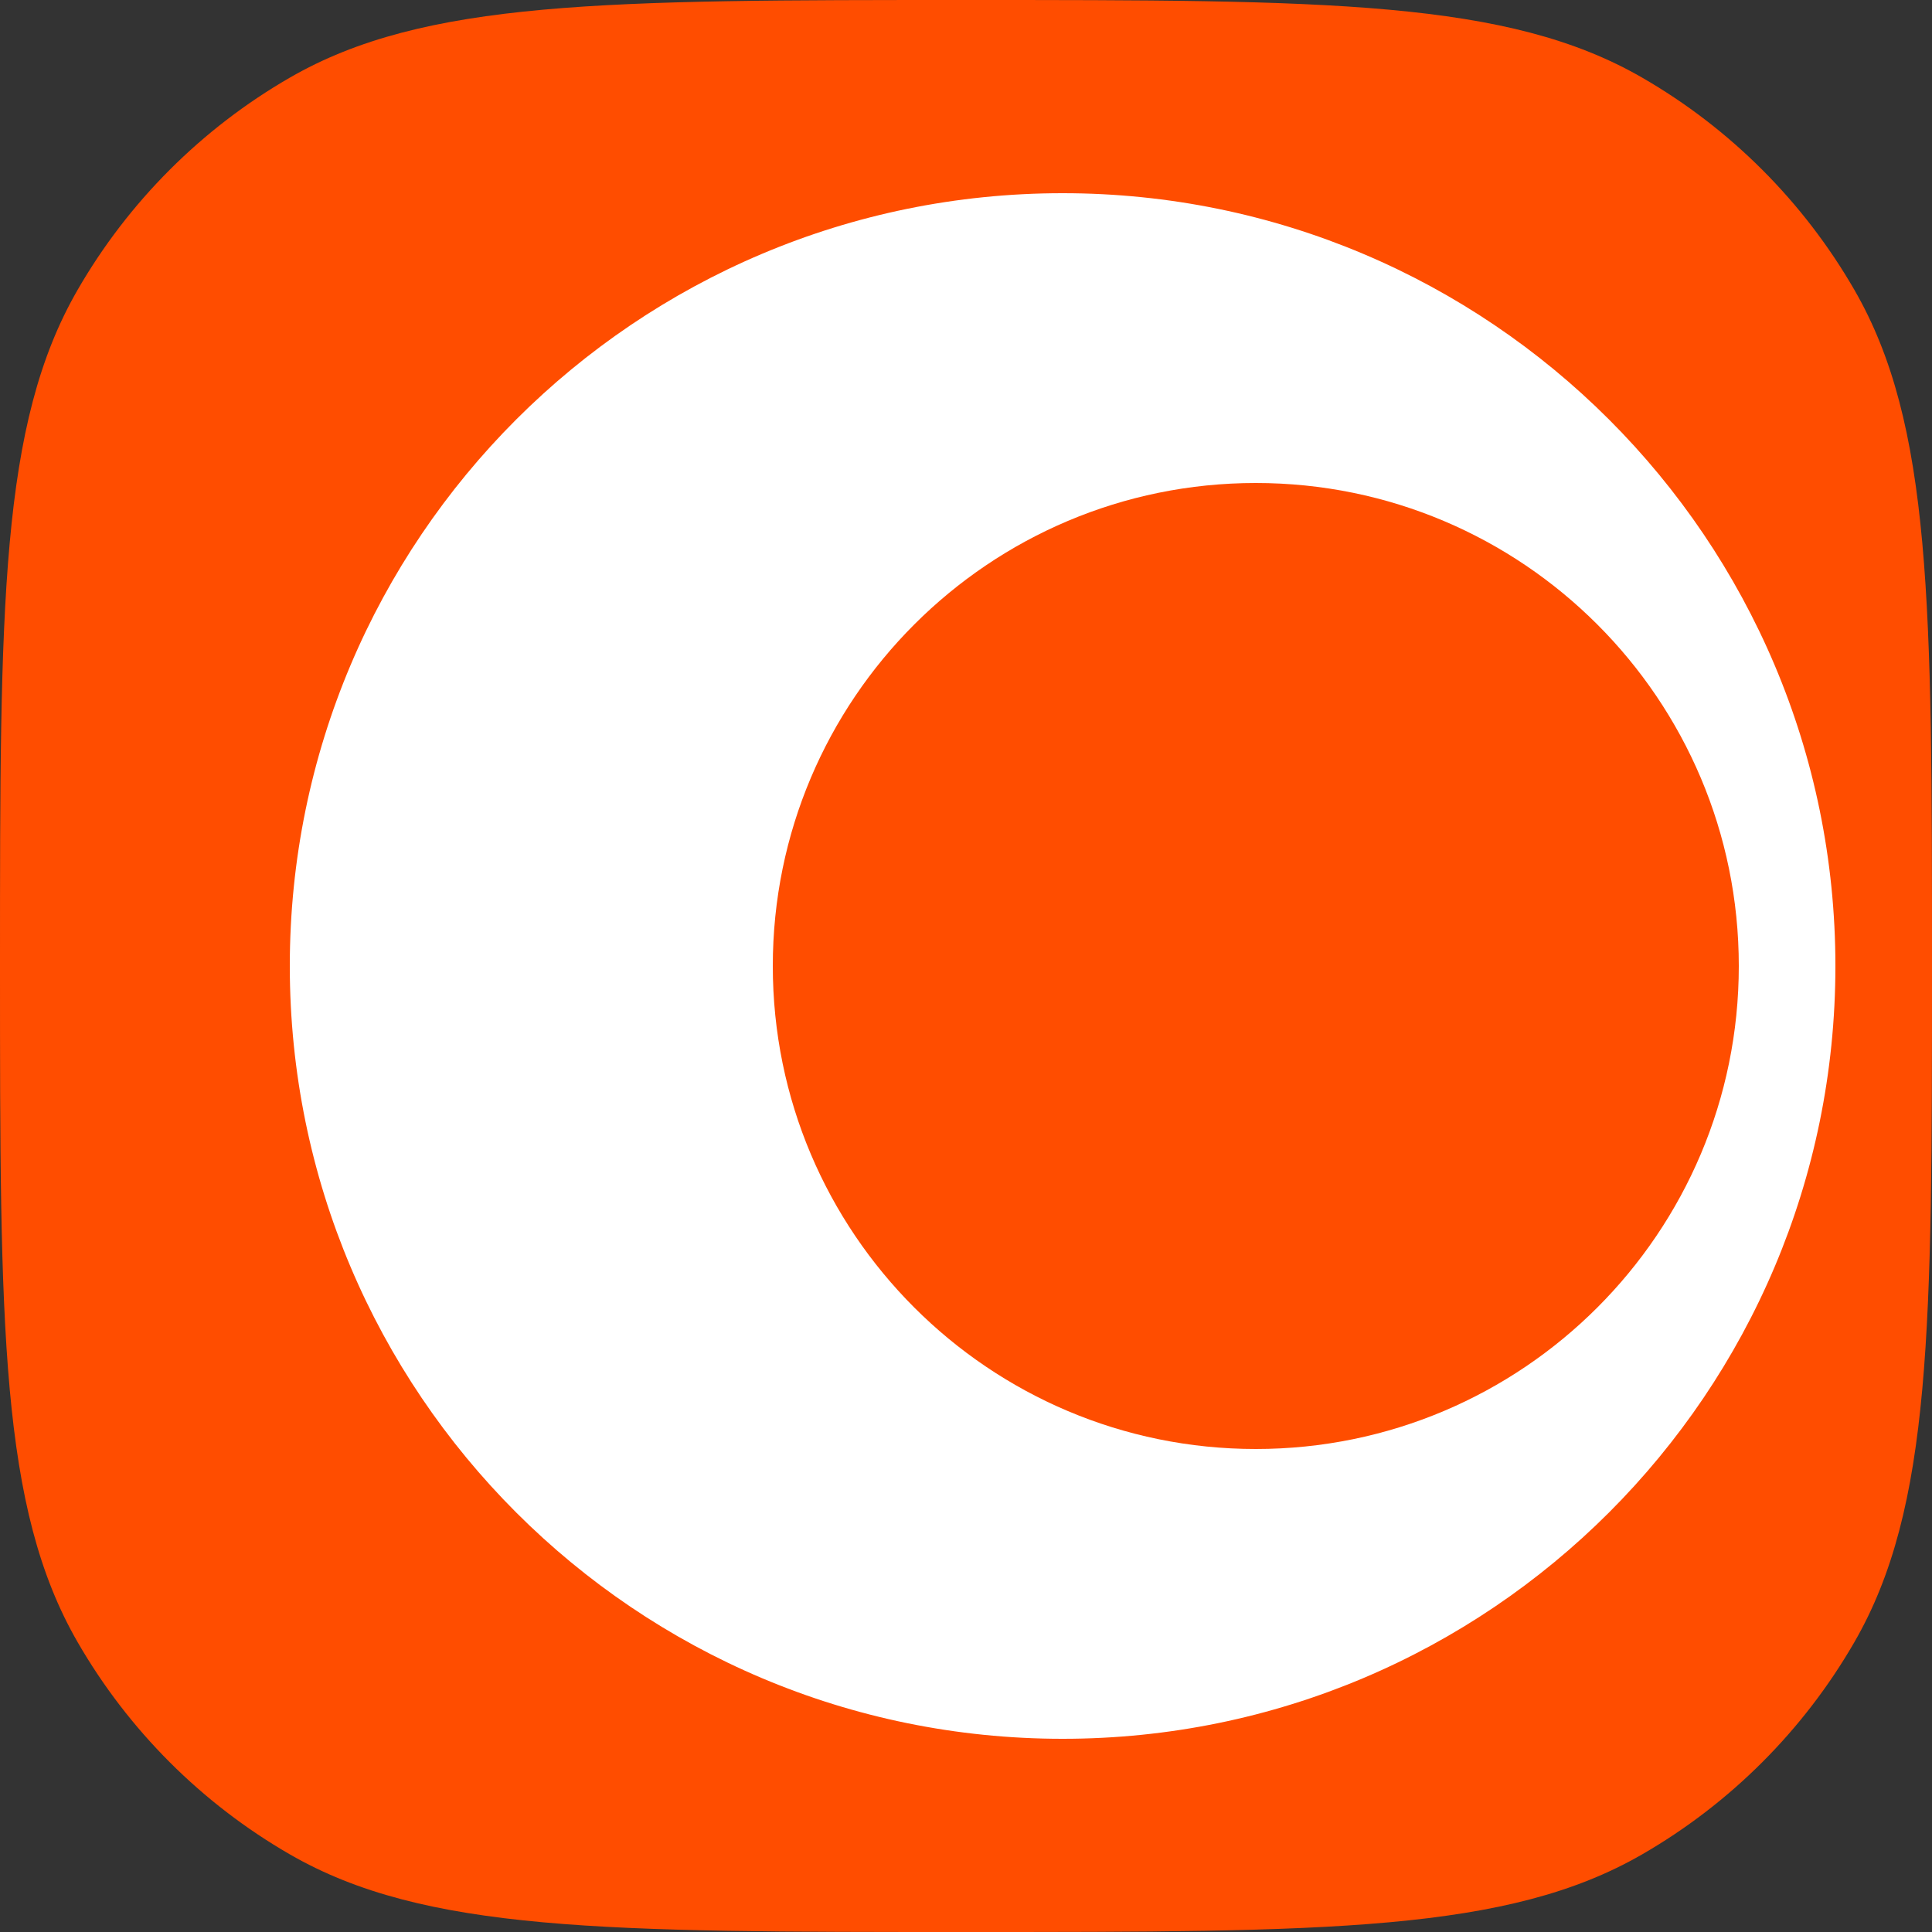
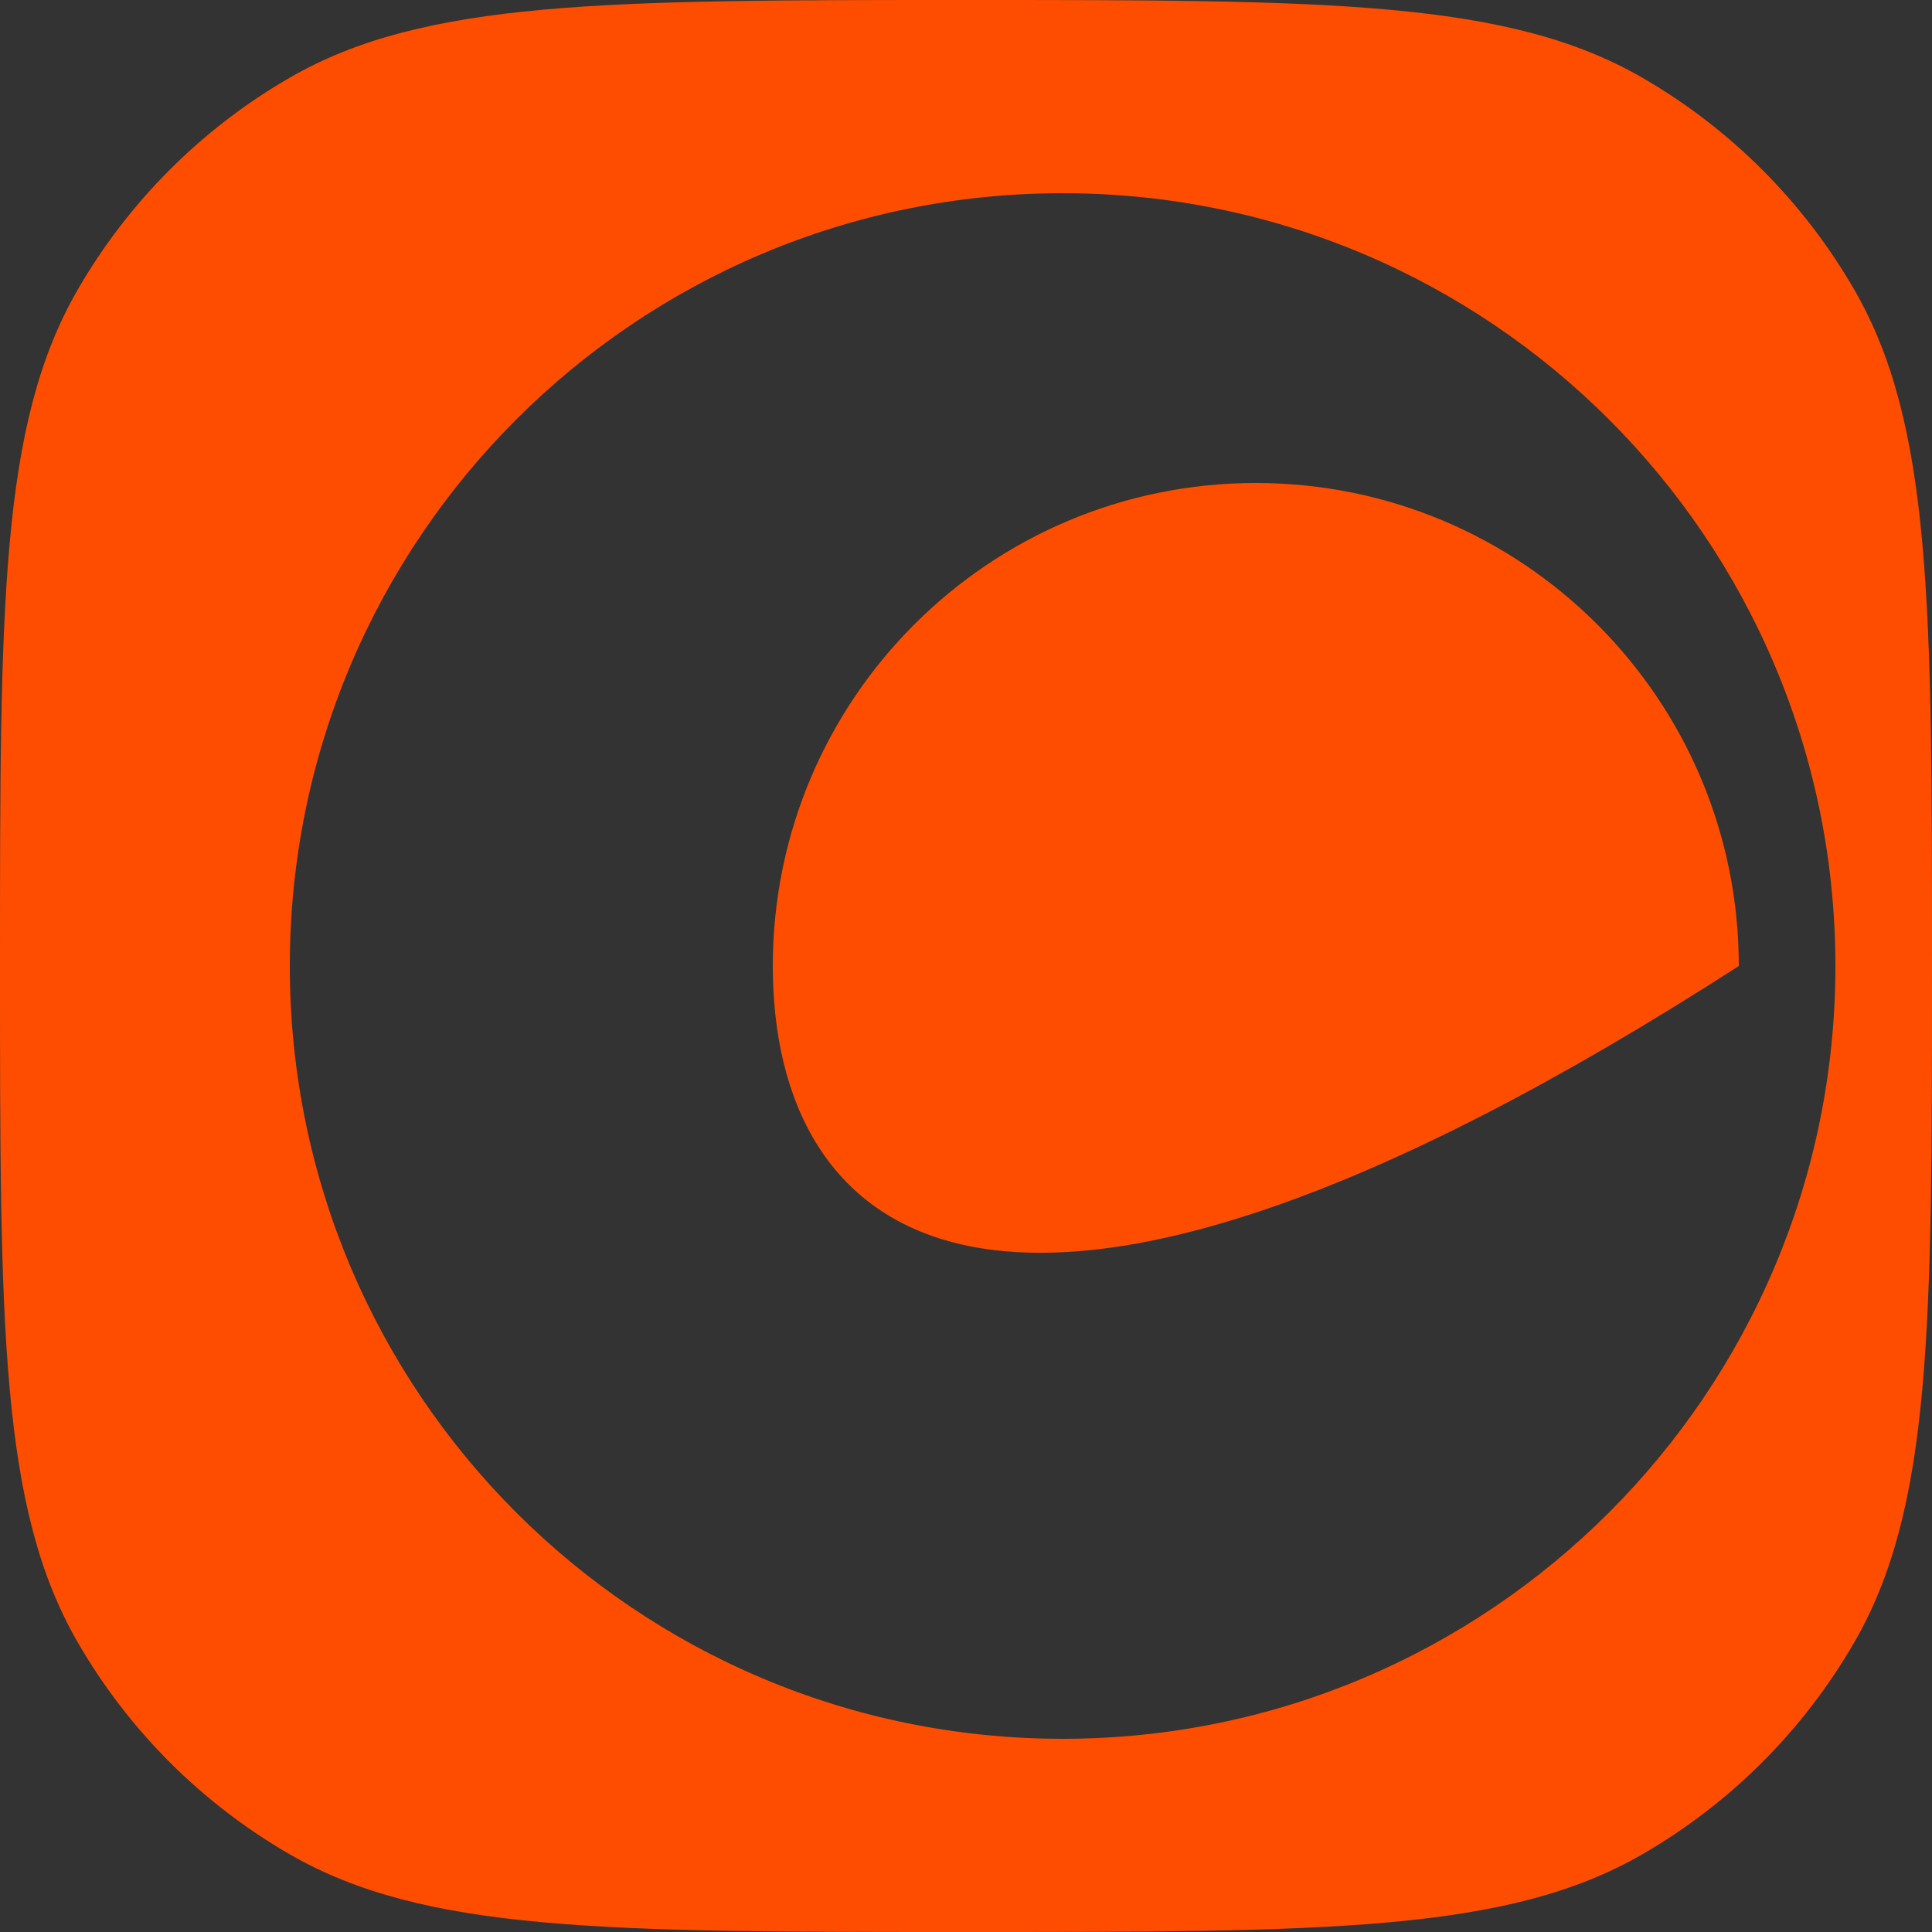
<svg xmlns="http://www.w3.org/2000/svg" width="46" height="46" viewBox="0 0 46 46" fill="none">
  <rect x="0" y="0" width="46" height="46" fill="#333333" stroke="none" />
  <g clip-path="url(#clip0_3208_503)">
-     <rect x="6.9" y="4.6" width="37.95" height="36.8" rx="7" fill="white" />
    <path fill-rule="evenodd" clip-rule="evenodd" d="M23 0C31.598 0 35.898 -0 39.1 1.849C41.198 3.06 42.94 4.802 44.151 6.9C46 10.102 46 14.402 46 23C46 31.598 46 35.898 44.151 39.1C42.94 41.198 41.198 42.94 39.1 44.151C35.898 46 31.598 46 23 46C14.402 46 10.102 46 6.9 44.151C4.802 42.94 3.06 41.198 1.849 39.1C-0 35.898 0 31.598 0 23C0 14.402 -0 10.102 1.849 6.9C3.06 4.802 4.802 3.06 6.9 1.849C10.102 -0 14.402 0 23 0ZM25.3 4.6C15.138 4.6 6.9 12.838 6.9 23C6.9 33.162 15.138 41.4 25.3 41.4C35.462 41.4 43.7 33.162 43.7 23C43.7 12.838 35.462 4.6 25.3 4.6Z" fill="#FF4D00" />
-     <path d="M41.4 23C41.4 29.351 36.251 34.5 29.9 34.5C23.549 34.5 18.4 29.351 18.4 23C18.4 16.649 23.549 11.5 29.9 11.5C36.251 11.5 41.4 16.649 41.4 23Z" fill="#FF4D00" />
+     <path d="M41.4 23C23.549 34.5 18.4 29.351 18.4 23C18.4 16.649 23.549 11.5 29.9 11.5C36.251 11.5 41.4 16.649 41.4 23Z" fill="#FF4D00" />
  </g>
  <defs>
    <clipPath id="clip0_3208_503">
      <rect width="46" height="46" fill="white" />
    </clipPath>
  </defs>
</svg>